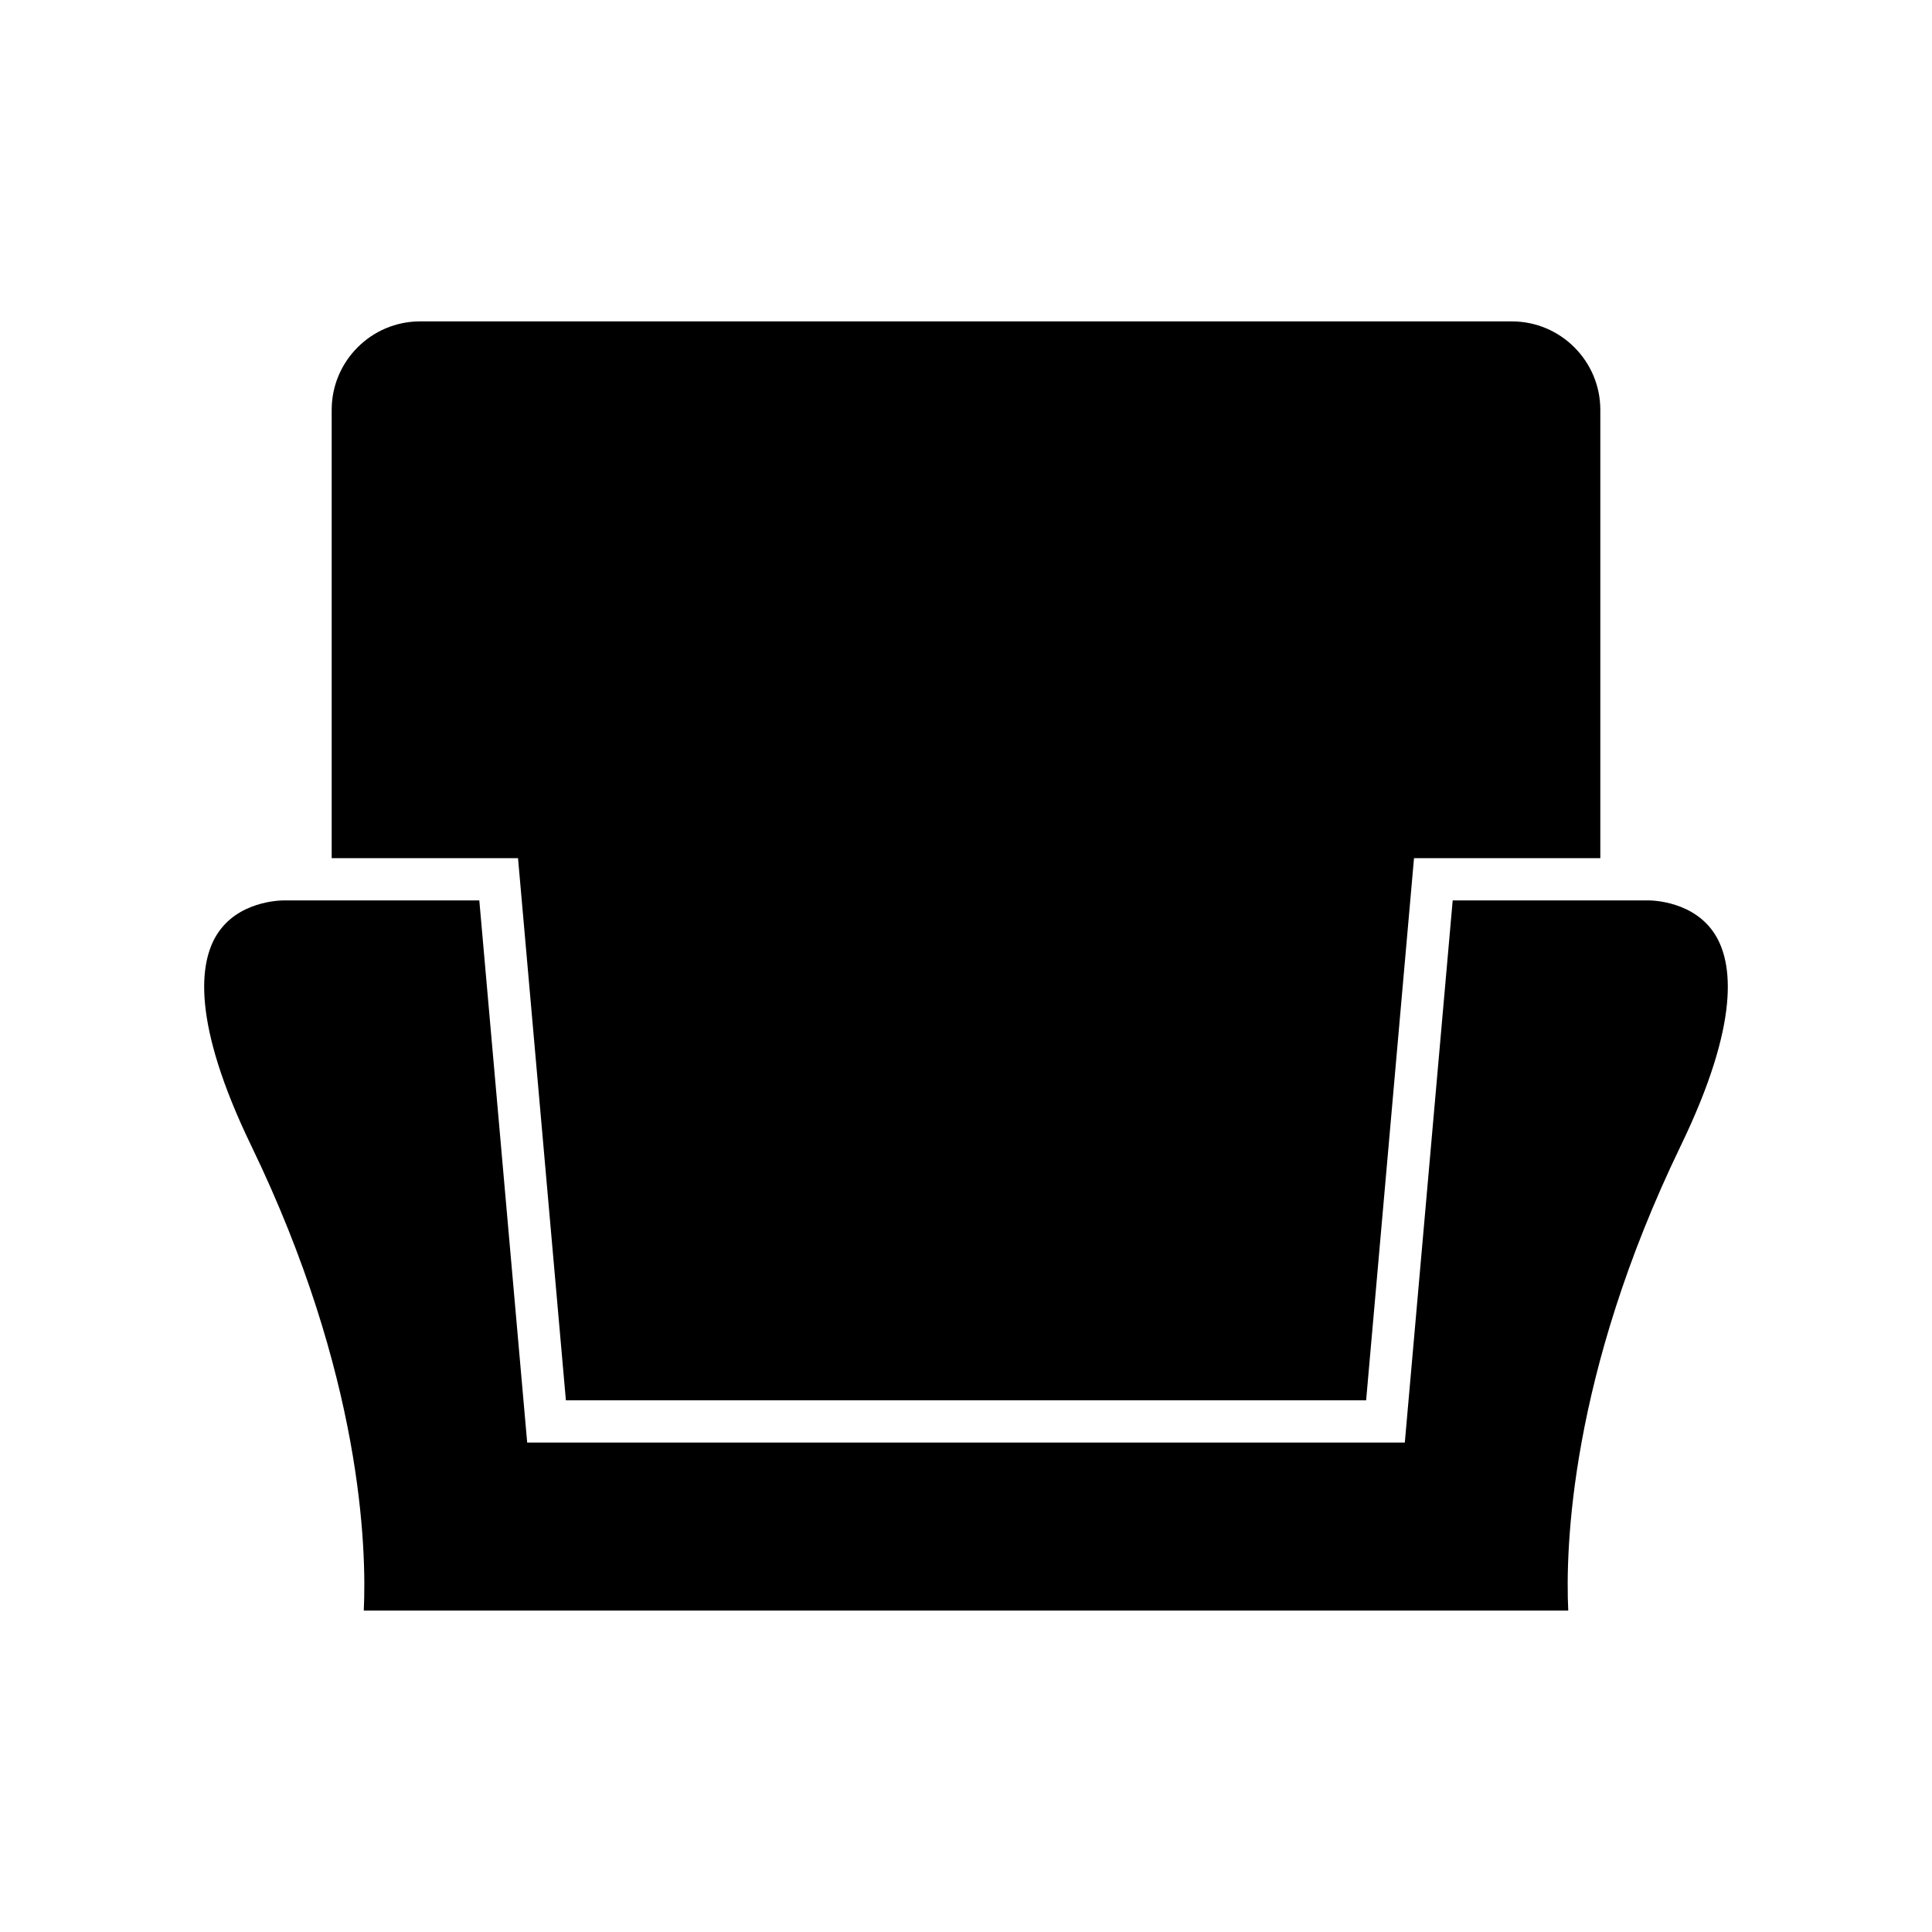
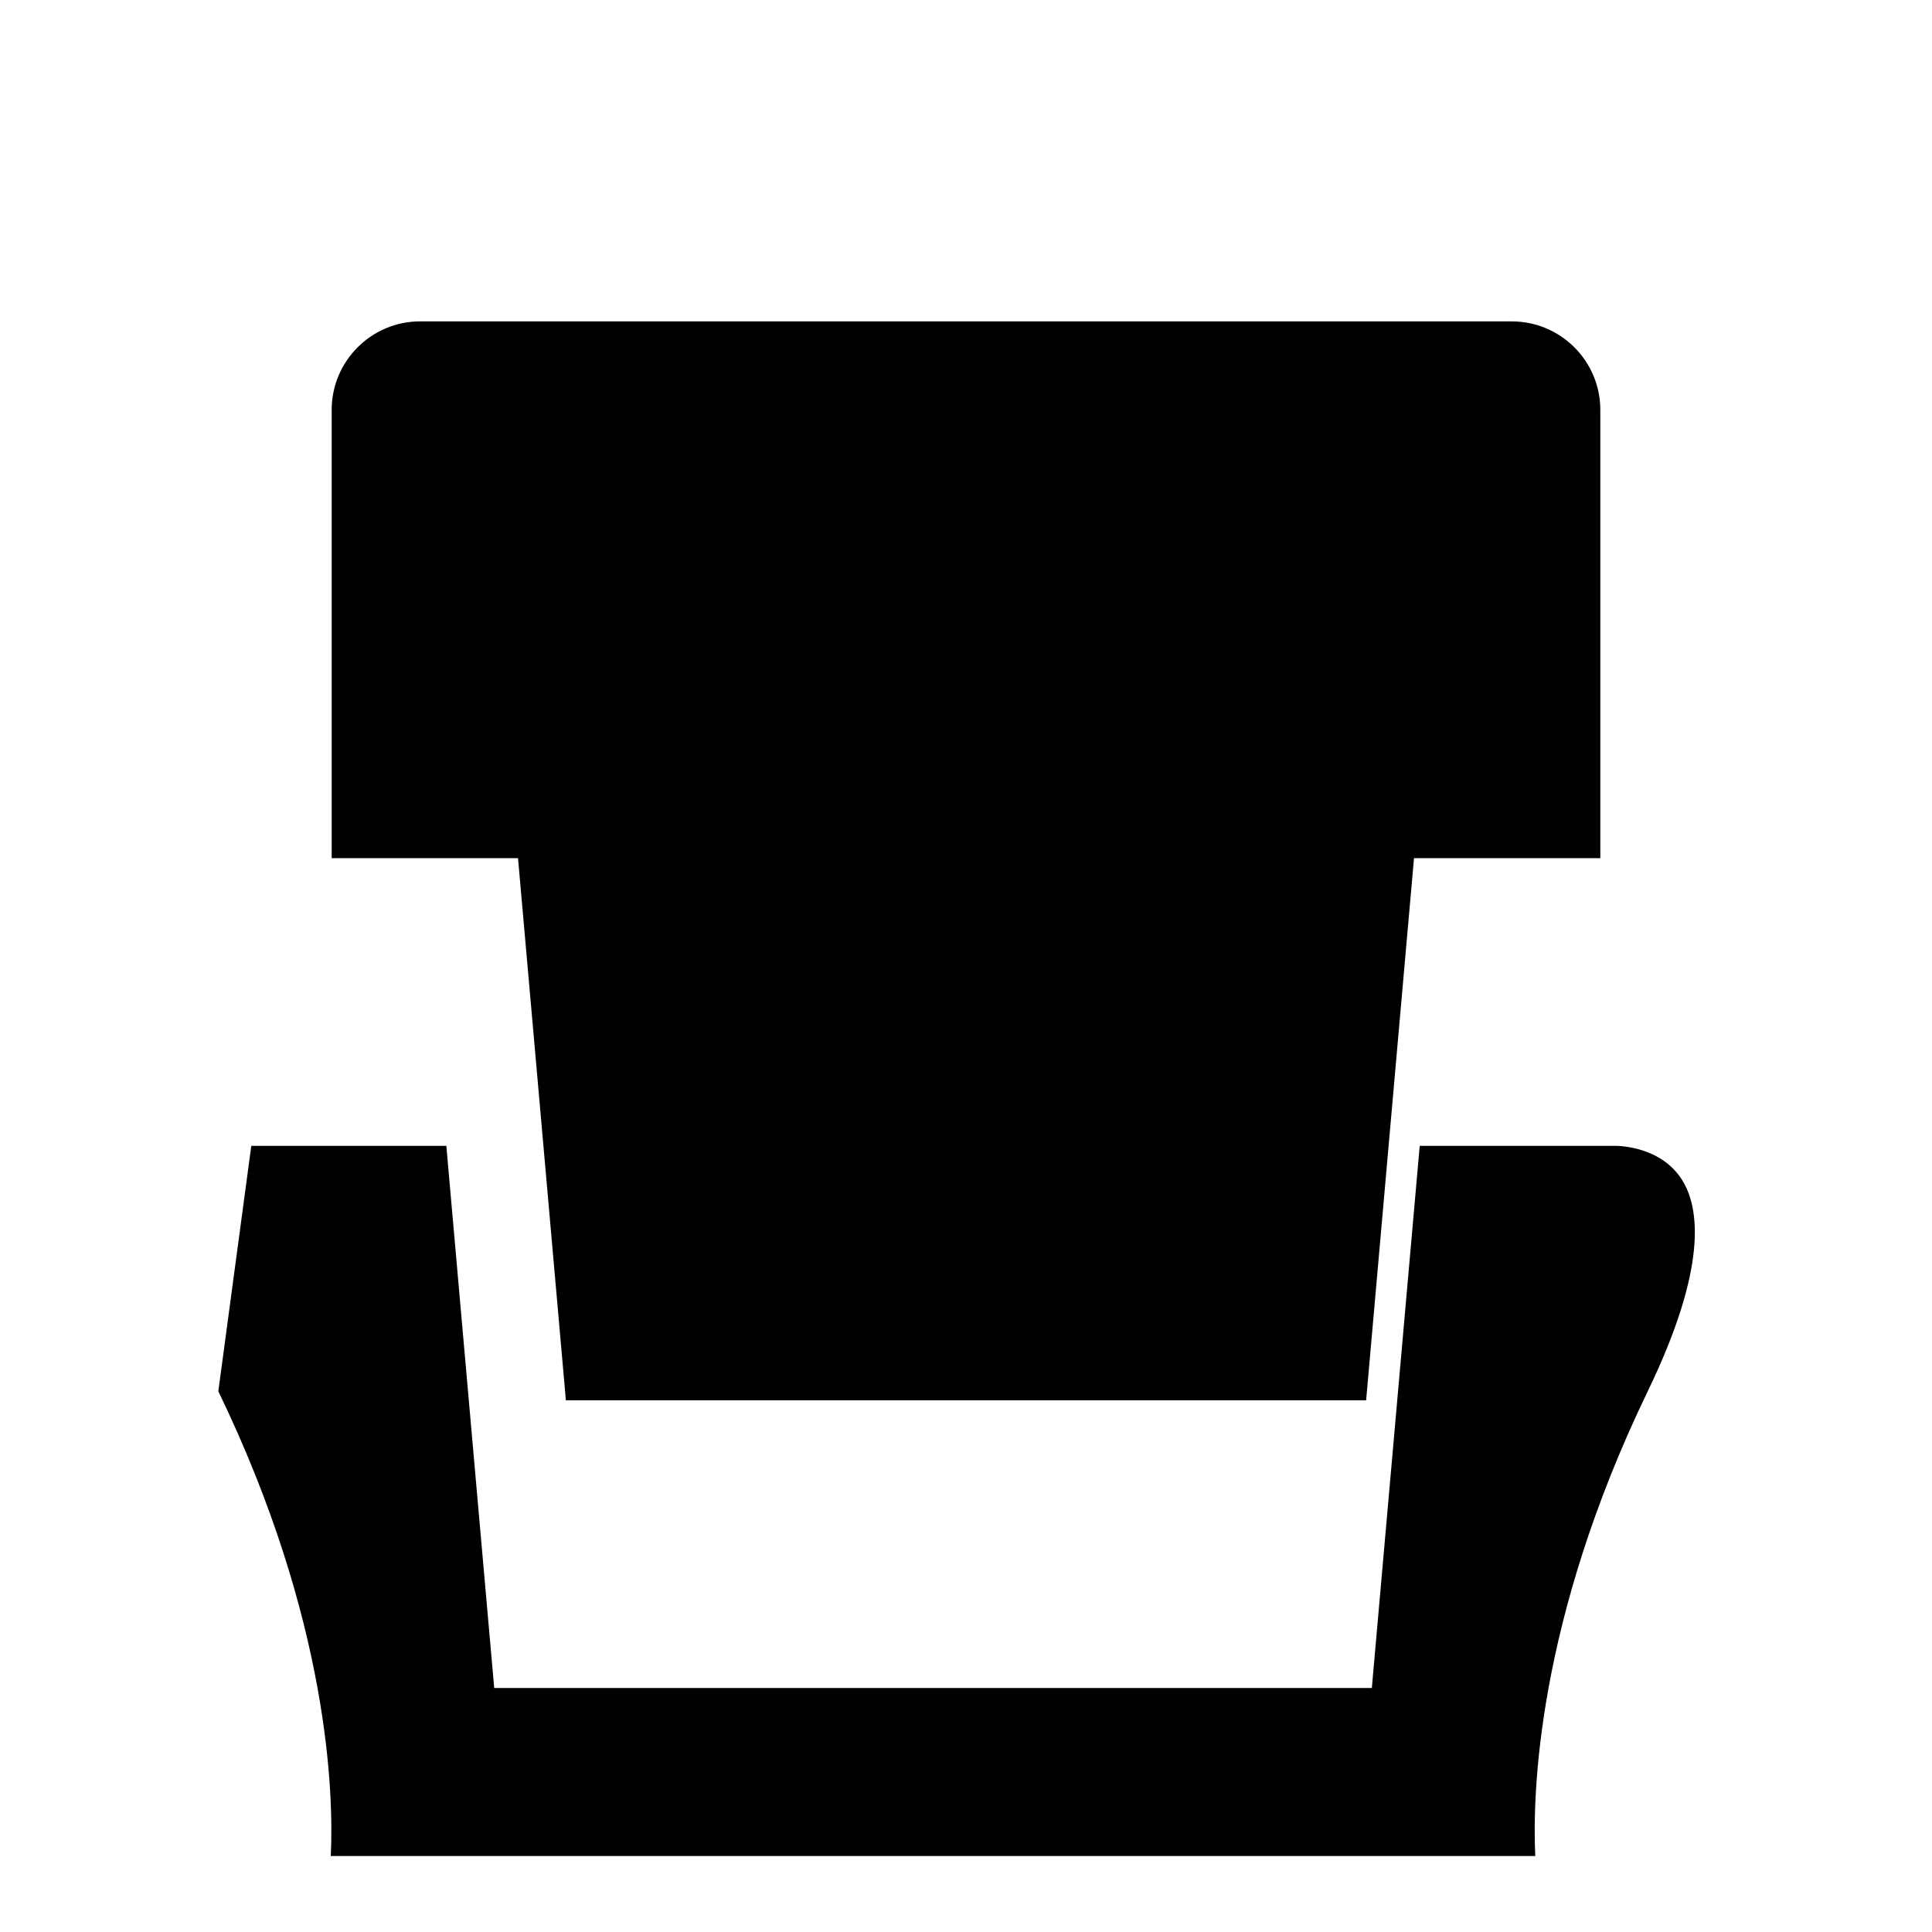
<svg xmlns="http://www.w3.org/2000/svg" fill="#000000" width="800px" height="800px" version="1.1" viewBox="144 144 512 512">
-   <path d="m231.9 252.61c0-12.922 10.52-23.441 23.441-23.441l289.32 0.004c12.922 0 23.441 10.52 23.441 23.441v118.81h-49.375l-12.688 143.68-212.07-0.004-12.688-143.68-49.379 0.004zm-21.305 195.05c-15.914-32.922-13.738-48.621-9.109-55.996 5.5-8.773 16.426-9.047 17.848-9.047h0.012 51.676l12.688 143.68h232.58l12.688-143.68h51.824c1.234 0 12.191 0.25 17.707 9.043 4.629 7.375 6.805 23.082-9.102 56-29.434 60.898-30.574 106.88-29.805 123.16h-319.2c0.77-16.293-0.367-62.266-29.805-123.16z" />
+   <path d="m231.9 252.61c0-12.922 10.52-23.441 23.441-23.441l289.32 0.004c12.922 0 23.441 10.52 23.441 23.441v118.81h-49.375l-12.688 143.68-212.07-0.004-12.688-143.68-49.379 0.004zm-21.305 195.05h0.012 51.676l12.688 143.68h232.58l12.688-143.68h51.824c1.234 0 12.191 0.25 17.707 9.043 4.629 7.375 6.805 23.082-9.102 56-29.434 60.898-30.574 106.88-29.805 123.16h-319.2c0.77-16.293-0.367-62.266-29.805-123.16z" />
</svg>